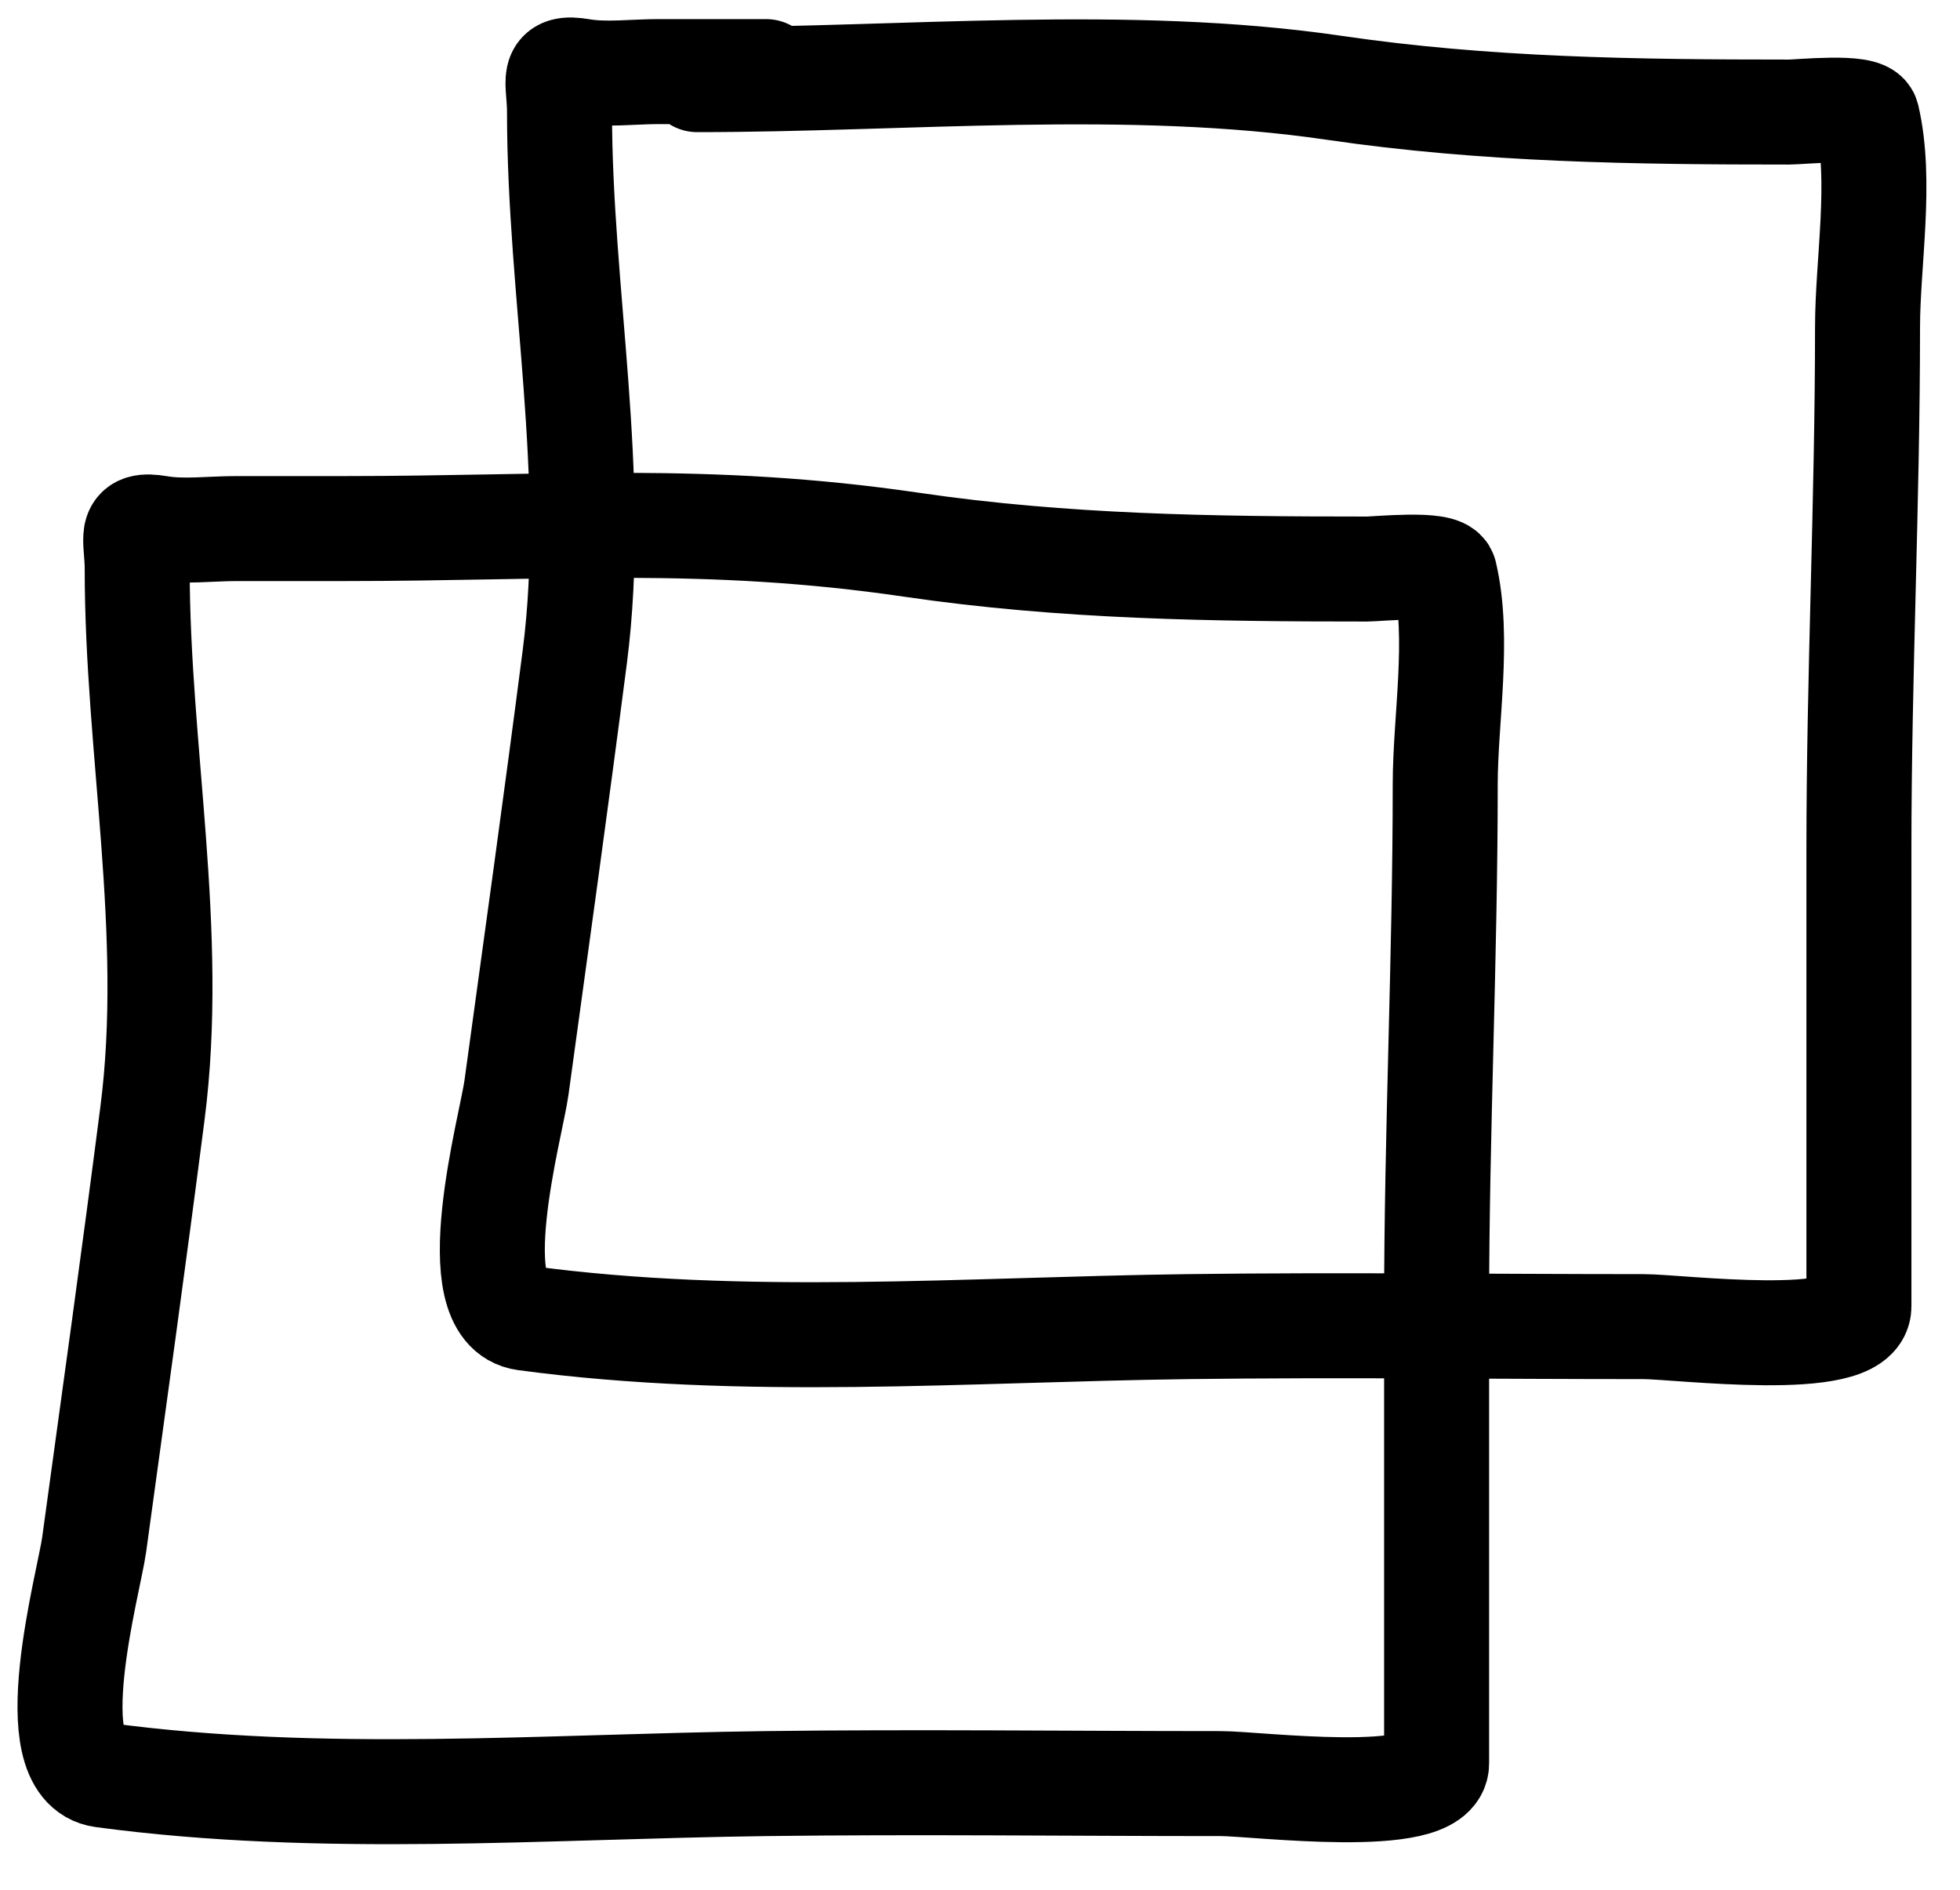
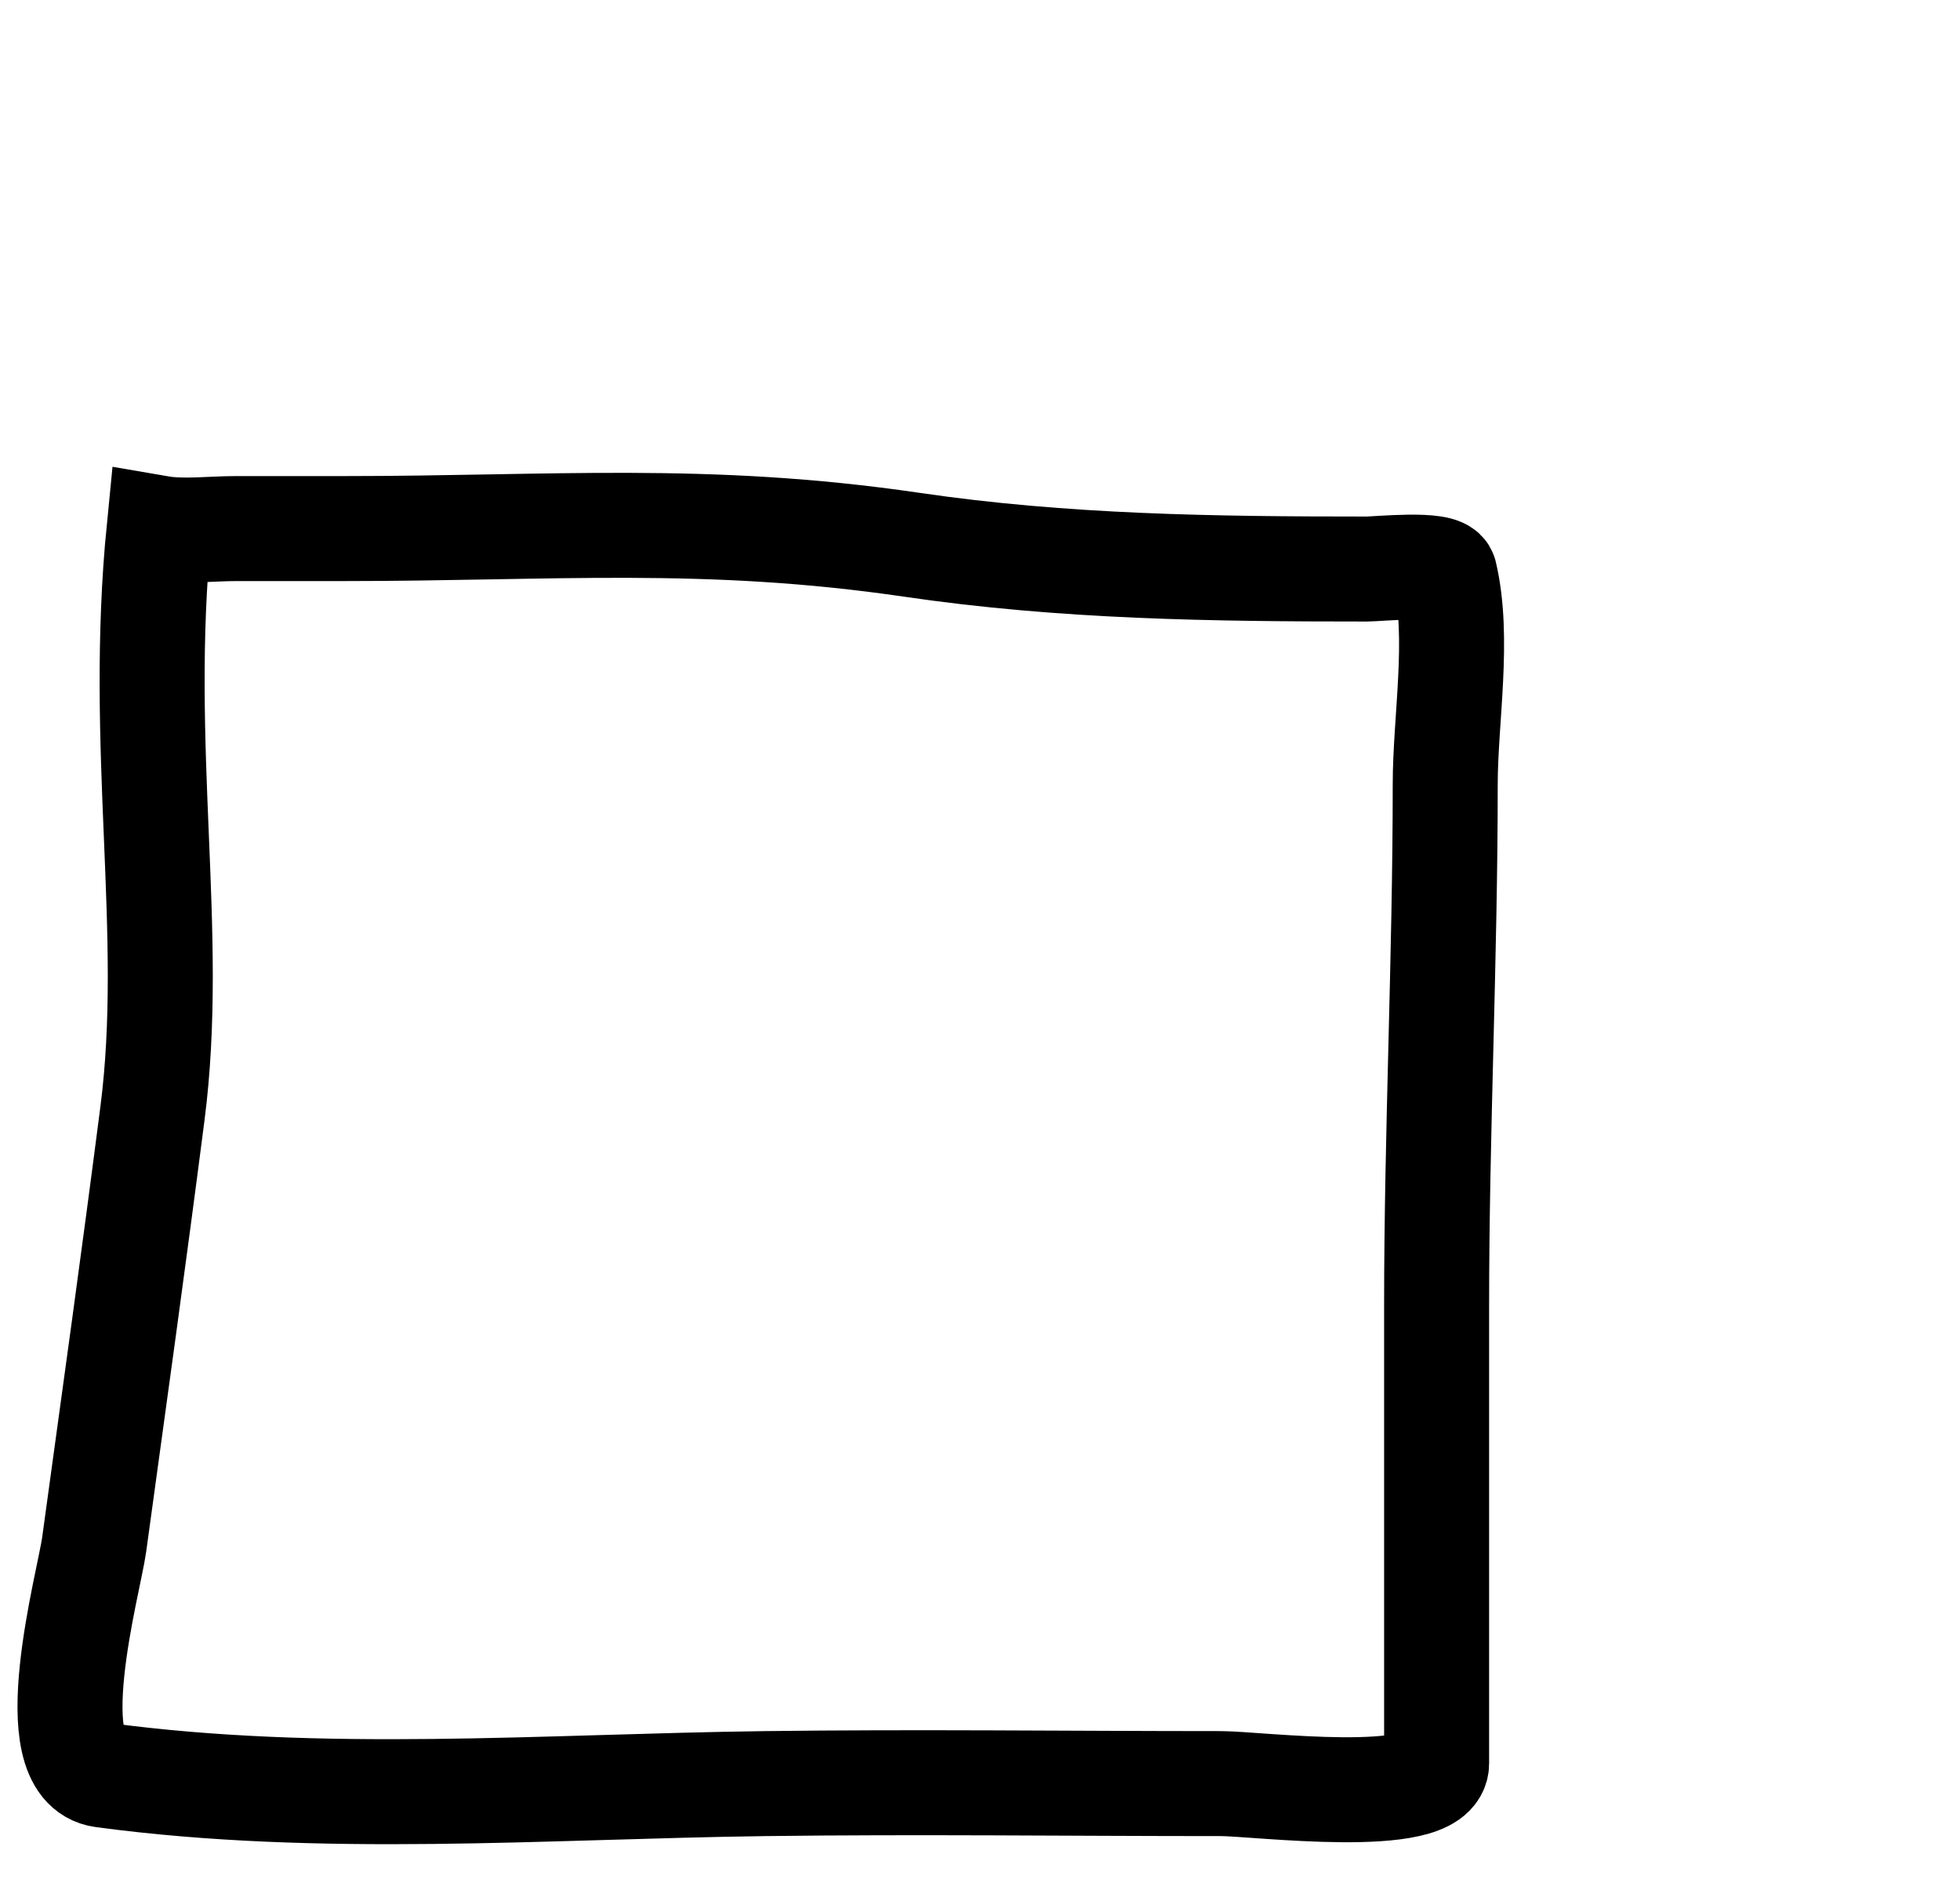
<svg xmlns="http://www.w3.org/2000/svg" width="28" height="27" viewBox="0 0 28 27" fill="none">
-   <path d="M9.96 1.138C12.935 1.138 16.117 0.823 19.057 1.254C21.235 1.574 23.363 1.601 25.559 1.601C25.712 1.601 26.634 1.506 26.673 1.672C26.888 2.585 26.679 3.75 26.679 4.68C26.679 7.163 26.556 9.654 26.556 12.129C26.556 14.307 26.556 16.486 26.556 18.665C26.556 19.284 23.98 18.954 23.476 18.954C21.307 18.954 19.136 18.926 16.967 18.954C13.807 18.995 10.632 19.253 7.501 18.832C6.569 18.707 7.305 16.079 7.378 15.541C7.66 13.484 7.947 11.432 8.212 9.378C8.545 6.787 7.993 4.18 7.993 1.601C7.993 1.144 7.848 0.938 8.307 1.016C8.65 1.075 9.051 1.023 9.4 1.023C9.915 1.023 10.429 1.023 10.944 1.023" stroke="black" stroke-width="1.5" stroke-linecap="round" />
-   <path d="M13.024 7.783C10.084 7.352 7.886 7.552 4.91 7.552L3.367 7.552C3.018 7.552 2.617 7.604 2.274 7.545C1.815 7.467 1.96 7.673 1.96 8.13C1.96 10.709 2.512 13.317 2.178 15.907C1.914 17.962 1.627 20.014 1.345 22.07C1.271 22.608 0.536 25.236 1.468 25.361C4.599 25.782 7.774 25.524 10.934 25.483C13.103 25.455 15.274 25.483 17.443 25.483C17.947 25.483 20.523 25.813 20.523 25.194V18.658C20.523 16.183 20.646 13.693 20.646 11.209C20.646 10.279 20.855 9.114 20.639 8.201C20.6 8.035 19.678 8.13 19.526 8.13C17.33 8.13 15.202 8.103 13.024 7.783Z" stroke="black" stroke-width="1.5" stroke-linecap="round" />
+   <path d="M13.024 7.783C10.084 7.352 7.886 7.552 4.91 7.552L3.367 7.552C3.018 7.552 2.617 7.604 2.274 7.545C1.96 10.709 2.512 13.317 2.178 15.907C1.914 17.962 1.627 20.014 1.345 22.07C1.271 22.608 0.536 25.236 1.468 25.361C4.599 25.782 7.774 25.524 10.934 25.483C13.103 25.455 15.274 25.483 17.443 25.483C17.947 25.483 20.523 25.813 20.523 25.194V18.658C20.523 16.183 20.646 13.693 20.646 11.209C20.646 10.279 20.855 9.114 20.639 8.201C20.6 8.035 19.678 8.13 19.526 8.13C17.33 8.13 15.202 8.103 13.024 7.783Z" stroke="black" stroke-width="1.5" stroke-linecap="round" />
</svg>